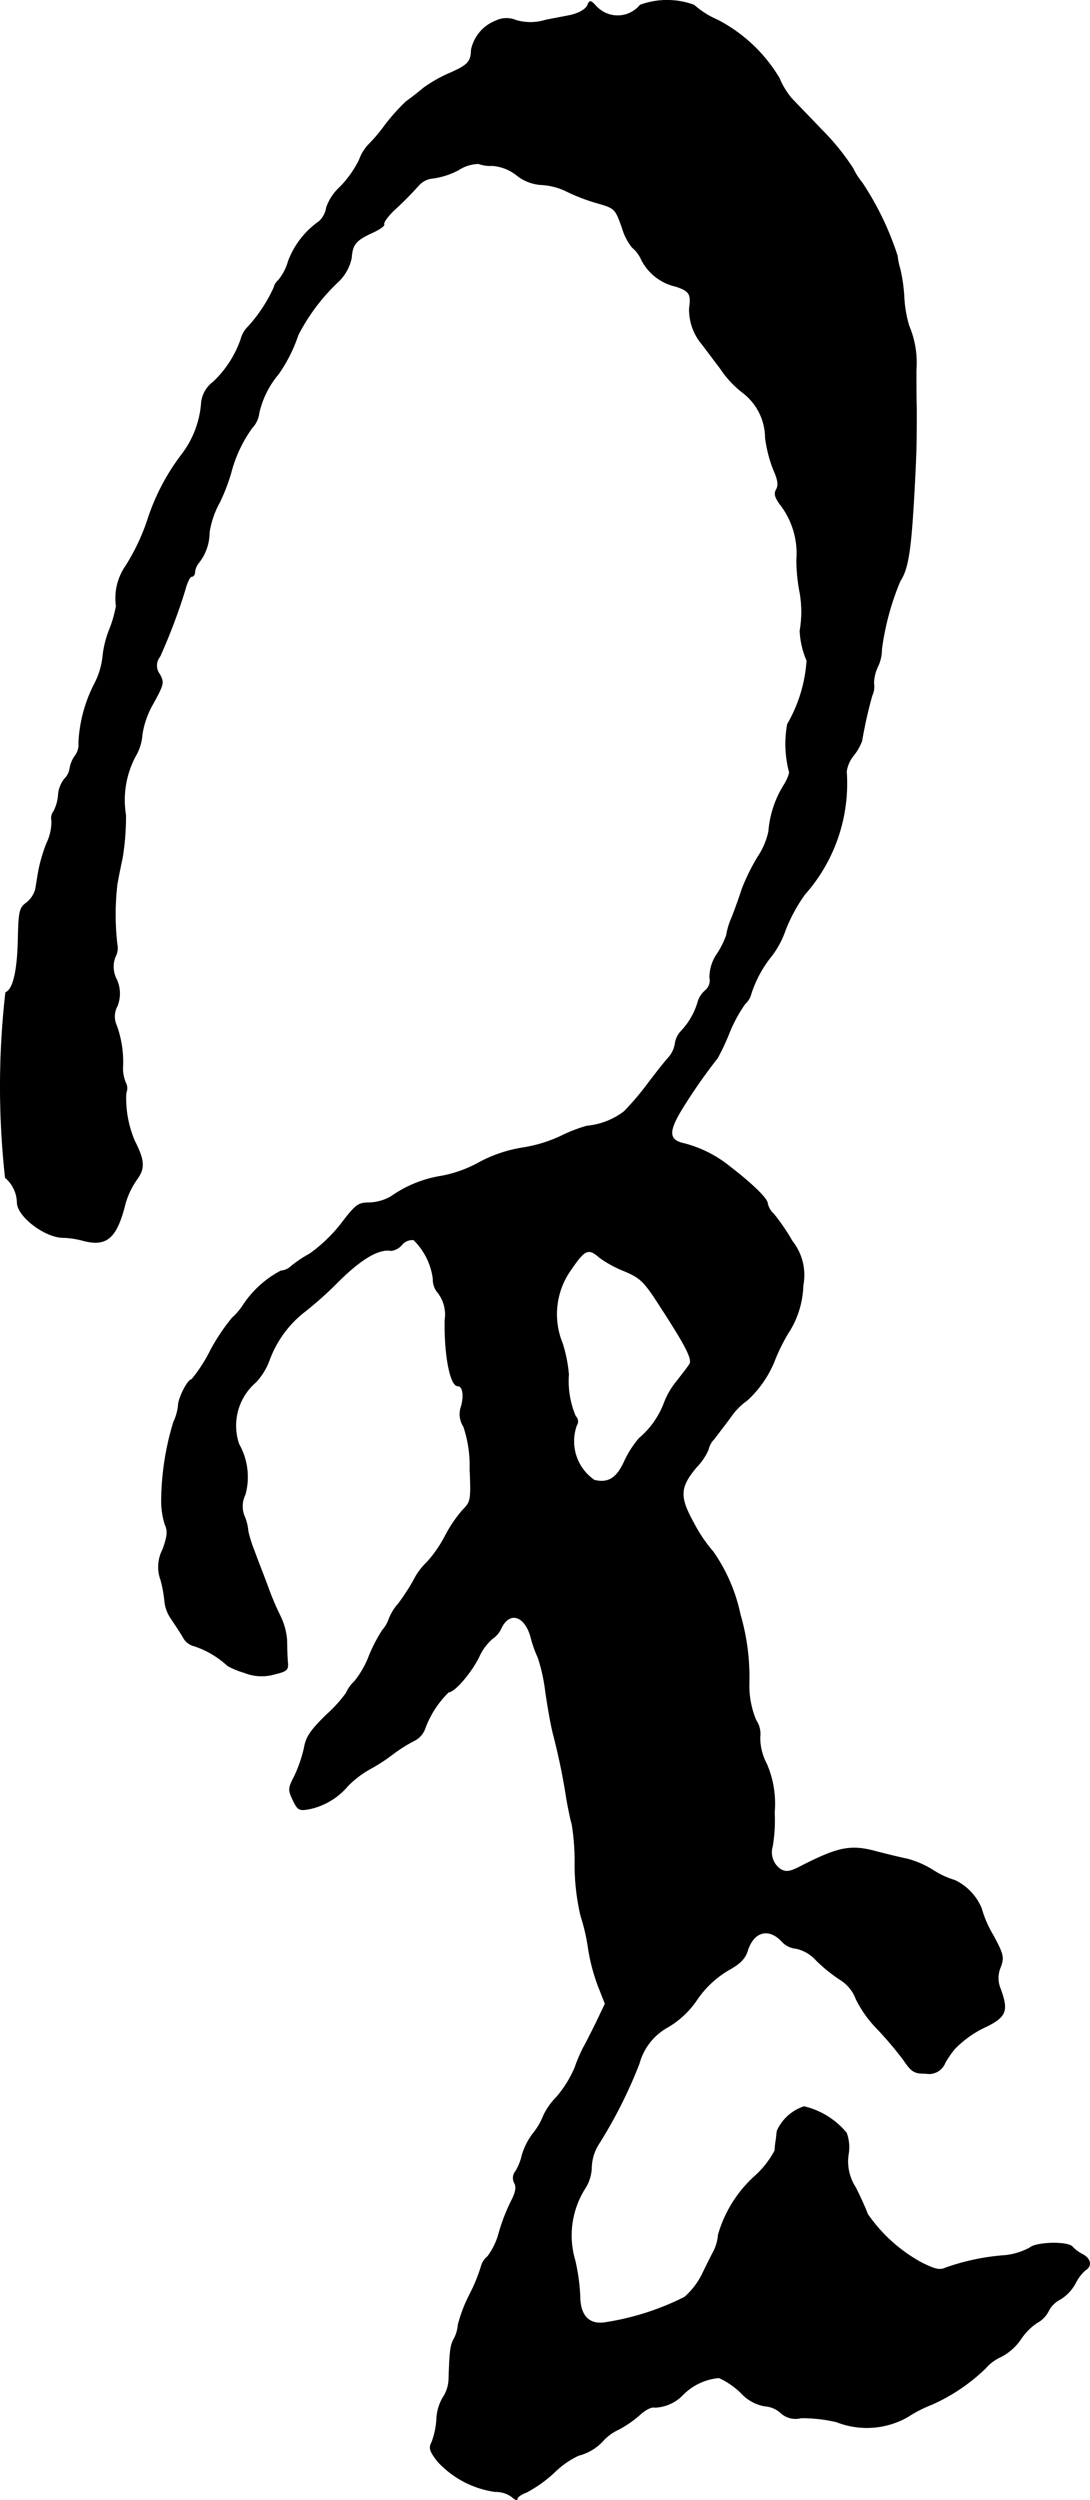
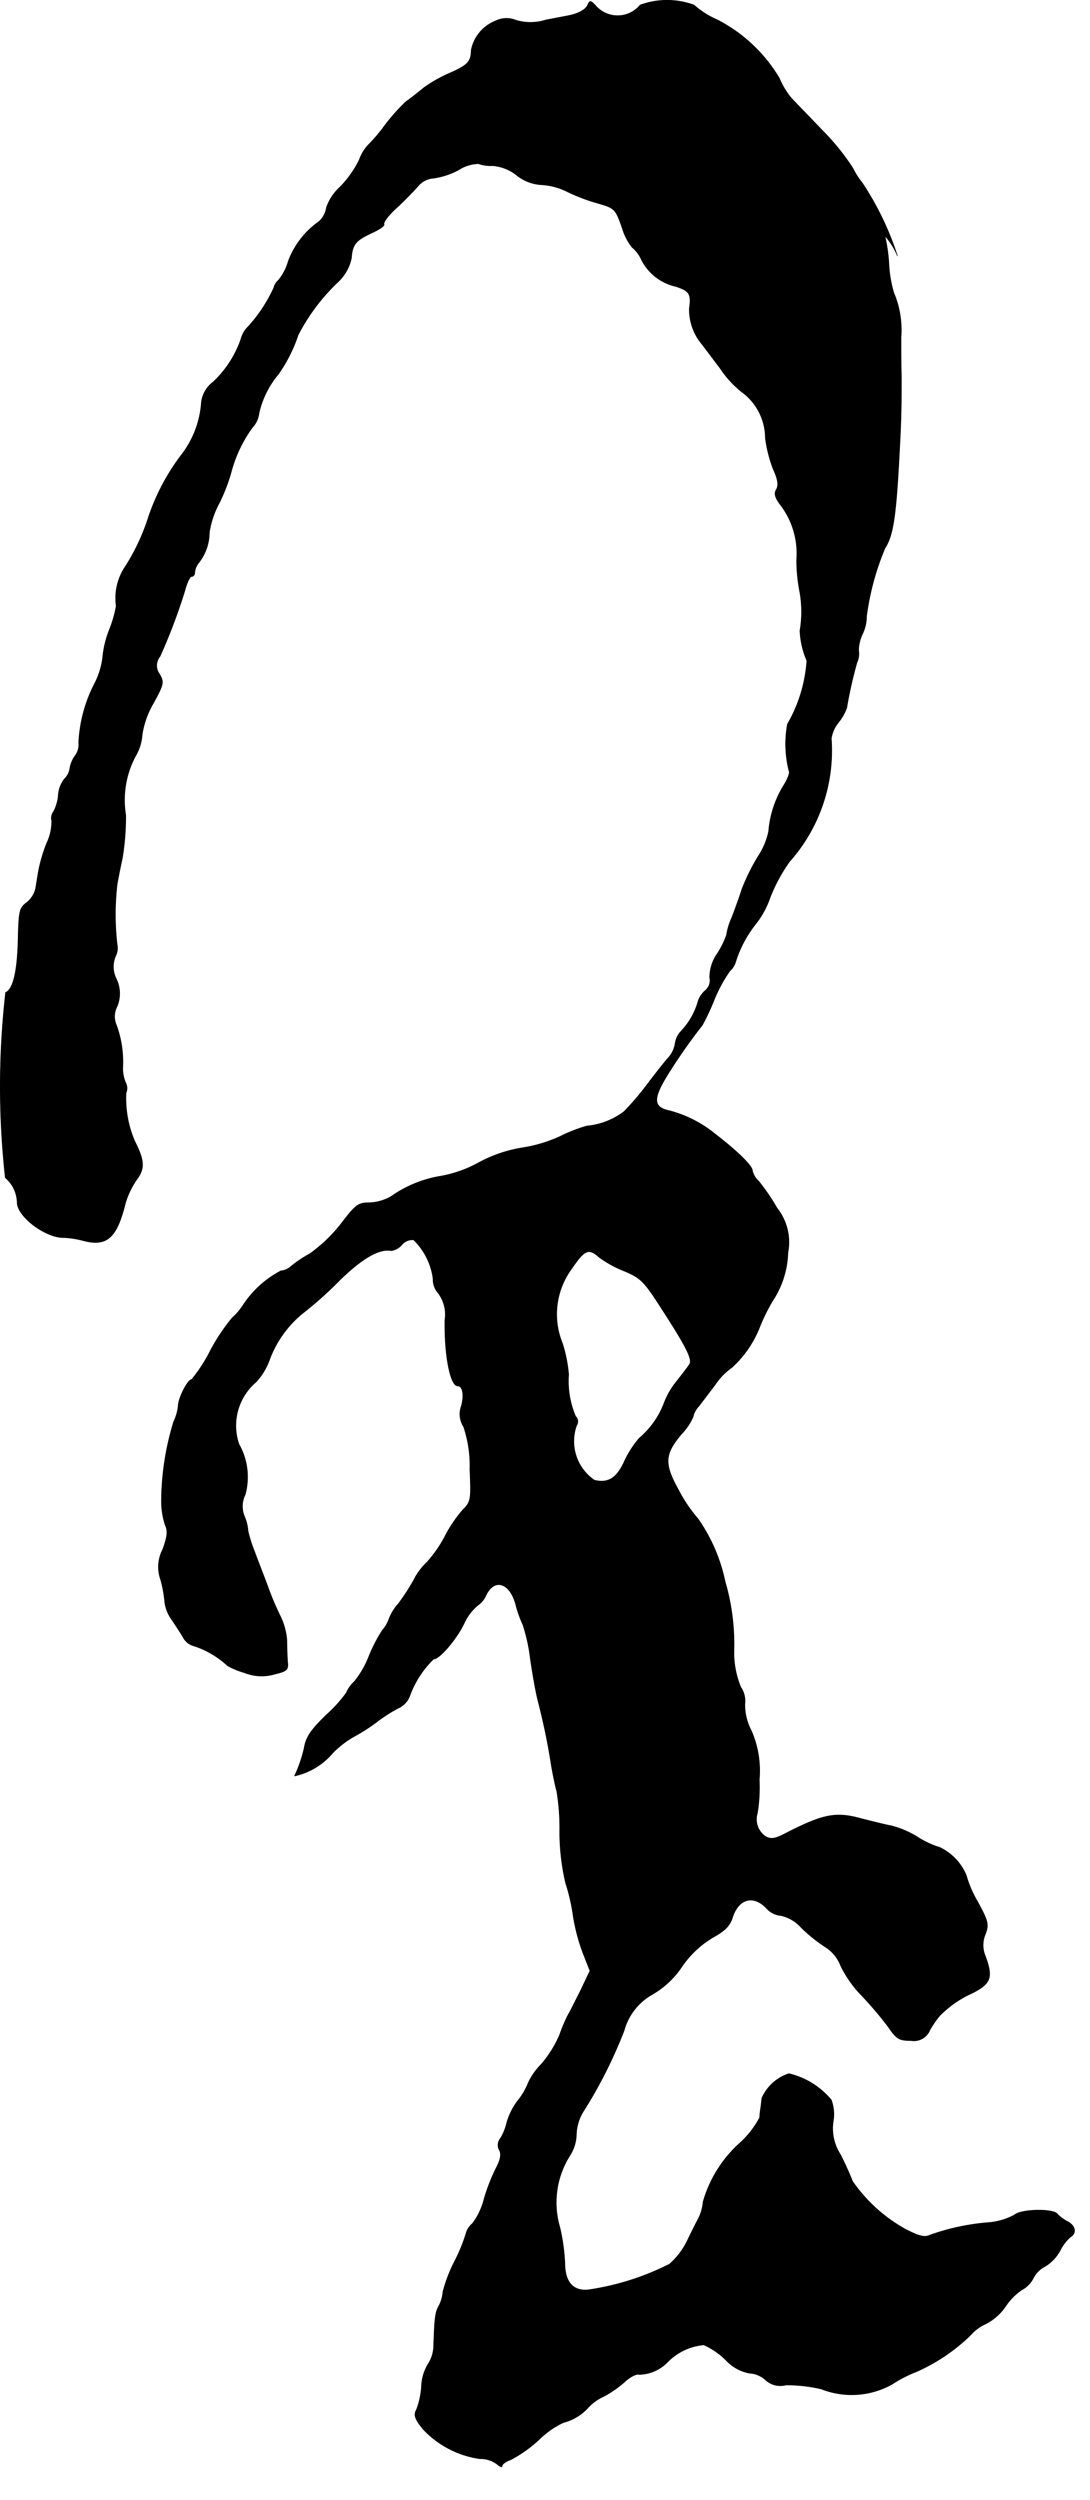
<svg xmlns="http://www.w3.org/2000/svg" version="1.1" width="7.078mm" height="16.232mm" viewBox="0 0 20.063 46.013">
  <defs>
    <style type="text/css">
      .a {
        stroke: #000;
        stroke-linecap: round;
        stroke-linejoin: round;
        stroke-width: 0.01px;
      }
    </style>
  </defs>
-   <path class="a" d="M10.818.088c-.03.085-.17.164-.357.2-.03.006-.218.042-.412.079a.941.941,0,0,1-.551.006.45.45,0,0,0-.376.012.729.729,0,0,0-.448.533c-.006.218-.061.279-.388.424a2.557,2.557,0,0,0-.485.273c-.103.085-.248.2-.327.254a3.689,3.689,0,0,0-.394.442,2.996,2.996,0,0,1-.303.357.788.788,0,0,0-.164.273,1.937,1.937,0,0,1-.357.503.918.918,0,0,0-.248.376.436.436,0,0,1-.133.254,1.56,1.56,0,0,0-.569.733.96.96,0,0,1-.182.351.27.27,0,0,0-.085.139,2.784,2.784,0,0,1-.466.709.499.499,0,0,0-.139.236,1.969,1.969,0,0,1-.509.787.551.551,0,0,0-.218.369,1.776,1.776,0,0,1-.369.975A4.017,4.017,0,0,0,2.738,9.5a3.904,3.904,0,0,1-.424.915,1.043,1.043,0,0,0-.176.739,2.22,2.22,0,0,1-.121.424,1.839,1.839,0,0,0-.127.515,1.42,1.42,0,0,1-.151.491,2.637,2.637,0,0,0-.291,1.084.344.344,0,0,1-.067.242.554.554,0,0,0-.097.236.331.331,0,0,1-.097.188.535.535,0,0,0-.115.309.796.796,0,0,1-.085.291.198.198,0,0,0-.036.17.917.917,0,0,1-.091.412,2.943,2.943,0,0,0-.151.509c-.018.103-.042.254-.055.333a.474.474,0,0,1-.164.254c-.133.097-.145.157-.157.66-.012.594-.091.939-.23.993a15.281,15.281,0,0,0-.006,3.41.617.617,0,0,1,.218.454c0,.26.527.66.866.648a1.709,1.709,0,0,1,.369.061c.418.103.6-.055.757-.69a1.49,1.49,0,0,1,.212-.442c.151-.206.139-.351-.042-.709a1.992,1.992,0,0,1-.157-.884.213.213,0,0,0-.006-.182.678.678,0,0,1-.055-.273,1.976,1.976,0,0,0-.115-.787.397.397,0,0,1,.012-.351.619.619,0,0,0-.012-.497.497.497,0,0,1-.018-.424.325.325,0,0,0,.03-.212,4.816,4.816,0,0,1,0-1.114c.018-.103.061-.321.097-.485a4.733,4.733,0,0,0,.061-.787,1.718,1.718,0,0,1,.176-1.078.903.903,0,0,0,.127-.406,1.618,1.618,0,0,1,.206-.575c.188-.345.2-.382.115-.533a.264.264,0,0,1,.006-.327,10.487,10.487,0,0,0,.46-1.217c.036-.139.091-.254.121-.254.036,0,.061-.036.061-.085a.323.323,0,0,1,.073-.17.902.902,0,0,0,.194-.557,1.658,1.658,0,0,1,.188-.551,3.378,3.378,0,0,0,.212-.551,2.467,2.467,0,0,1,.388-.824.474.474,0,0,0,.127-.273,1.692,1.692,0,0,1,.357-.715,2.79,2.79,0,0,0,.363-.721,3.636,3.636,0,0,1,.727-.969.838.838,0,0,0,.254-.448c.018-.254.085-.327.388-.466.133-.061.224-.127.212-.151-.018-.03.061-.139.176-.254A6.327,6.327,0,0,0,7.711,3.407a.396.396,0,0,1,.267-.127,1.419,1.419,0,0,0,.46-.151A.701.701,0,0,1,8.807,3.013a.644.644,0,0,0,.254.036.815.815,0,0,1,.442.17.801.801,0,0,0,.472.182,1.198,1.198,0,0,1,.442.115,3.428,3.428,0,0,0,.563.218c.339.097.345.103.472.46a1.051,1.051,0,0,0,.182.357.636.636,0,0,1,.176.236.939.939,0,0,0,.63.485c.254.085.285.139.248.406a.994.994,0,0,0,.23.654c.03.036.182.242.339.448a1.854,1.854,0,0,0,.424.454,1.051,1.051,0,0,1,.406.824,2.505,2.505,0,0,0,.145.575c.085.188.103.291.061.369-.048.079-.03.145.055.267a1.474,1.474,0,0,1,.315,1.036,3.193,3.193,0,0,0,.061.606,2.06,2.06,0,0,1,0,.697,1.547,1.547,0,0,0,.127.551,2.692,2.692,0,0,1-.357,1.169,2.024,2.024,0,0,0,.03.866c.018.024-.024.139-.091.248a1.896,1.896,0,0,0-.285.86,1.329,1.329,0,0,1-.194.46,3.813,3.813,0,0,0-.297.6c-.036.115-.121.357-.188.527a1.252,1.252,0,0,0-.097.321,1.613,1.613,0,0,1-.164.333.77.77,0,0,0-.145.448.242.242,0,0,1-.085.242.449.449,0,0,0-.127.188,1.316,1.316,0,0,1-.309.551.415.415,0,0,0-.115.23.503.503,0,0,1-.121.26c-.067.073-.248.303-.394.497a5.067,5.067,0,0,1-.424.497,1.326,1.326,0,0,1-.684.267,2.708,2.708,0,0,0-.485.188,2.608,2.608,0,0,1-.697.212,2.531,2.531,0,0,0-.818.279,2.276,2.276,0,0,1-.678.242,2.206,2.206,0,0,0-.927.376.854.854,0,0,1-.394.115c-.212,0-.254.03-.527.388a2.815,2.815,0,0,1-.575.551,2.24,2.24,0,0,0-.351.236.307.307,0,0,1-.182.079,1.88,1.88,0,0,0-.703.642,1.13,1.13,0,0,1-.194.224,3.66,3.66,0,0,0-.394.588,2.861,2.861,0,0,1-.351.545c-.073,0-.248.345-.248.485a.931.931,0,0,1-.085.297,5.064,5.064,0,0,0-.224,1.46,1.425,1.425,0,0,0,.067.43c.055.121.042.218-.042.454a.699.699,0,0,0-.036.569,2.473,2.473,0,0,1,.073.412.691.691,0,0,0,.121.303c.061.091.157.236.212.327a.317.317,0,0,0,.212.17,1.69,1.69,0,0,1,.612.363,1.491,1.491,0,0,0,.309.127.846.846,0,0,0,.545.03c.248-.061.267-.079.248-.248-.006-.103-.012-.273-.012-.382a1.234,1.234,0,0,0-.115-.43,5.145,5.145,0,0,1-.236-.557c-.067-.182-.182-.472-.248-.654a2.442,2.442,0,0,1-.115-.363A.884.884,0,0,0,4.507,27.925a.481.481,0,0,1,.006-.418,1.224,1.224,0,0,0-.115-.927,1.053,1.053,0,0,1,.315-1.145,1.213,1.213,0,0,0,.242-.394,2,2,0,0,1,.618-.872,6.771,6.771,0,0,0,.666-.594c.418-.412.739-.6.963-.557A.319.319,0,0,0,7.396,22.91a.251.251,0,0,1,.218-.091,1.224,1.224,0,0,1,.357.715.375.375,0,0,0,.091.26.653.653,0,0,1,.127.497c-.012.642.097,1.217.236,1.217.091,0,.121.164.067.369a.426.426,0,0,0,.042.382,2.272,2.272,0,0,1,.115.781c.024.569.018.6-.133.751a2.496,2.496,0,0,0-.333.497,2.314,2.314,0,0,1-.321.46A1.196,1.196,0,0,0,7.614,29.082a3.958,3.958,0,0,1-.279.43.916.916,0,0,0-.176.285.604.604,0,0,1-.121.206,2.919,2.919,0,0,0-.242.466,1.747,1.747,0,0,1-.273.478.623.623,0,0,0-.151.212,2.511,2.511,0,0,1-.363.4c-.291.285-.376.406-.412.618a2.529,2.529,0,0,1-.176.509c-.115.224-.121.248-.03.442.091.188.115.2.309.164a1.27,1.27,0,0,0,.703-.424,1.802,1.802,0,0,1,.394-.303,3.329,3.329,0,0,0,.424-.273,2.721,2.721,0,0,1,.388-.248.403.403,0,0,0,.218-.242,1.798,1.798,0,0,1,.43-.66c.109,0,.412-.351.557-.642a.961.961,0,0,1,.254-.345.455.455,0,0,0,.157-.188c.151-.321.436-.236.545.164a2.146,2.146,0,0,0,.133.376,3.266,3.266,0,0,1,.139.636c.042.285.103.636.145.787.109.43.182.787.242,1.181.036.2.079.406.097.454a4.211,4.211,0,0,1,.055.757,4.163,4.163,0,0,0,.109.939,3.551,3.551,0,0,1,.139.606,3.554,3.554,0,0,0,.176.672l.133.339-.17.357c-.097.194-.2.4-.23.448a2.866,2.866,0,0,0-.157.369,2.063,2.063,0,0,1-.339.545,1.253,1.253,0,0,0-.236.333,1.248,1.248,0,0,1-.188.327,1.227,1.227,0,0,0-.212.418.97.97,0,0,1-.115.285.194.194,0,0,0-.018.224c.036.073.018.17-.067.333a3.431,3.431,0,0,0-.218.563,1.283,1.283,0,0,1-.212.448.359.359,0,0,0-.121.188,3.093,3.093,0,0,1-.212.515,2.698,2.698,0,0,0-.212.557.665.665,0,0,1-.067.242c-.073.127-.085.212-.103.733a.645.645,0,0,1-.109.363.844.844,0,0,0-.115.394,1.447,1.447,0,0,1-.091.43c-.055.103-.036.164.109.351a1.77,1.77,0,0,0,1.06.557.494.494,0,0,1,.309.097c.055.048.097.067.097.036,0-.036.073-.085.17-.121a2.432,2.432,0,0,0,.515-.369,1.594,1.594,0,0,1,.442-.309.925.925,0,0,0,.466-.285.874.874,0,0,1,.273-.194,2.052,2.052,0,0,0,.4-.279c.091-.085.212-.145.26-.127a.752.752,0,0,0,.515-.224,1.061,1.061,0,0,1,.672-.321,1.411,1.411,0,0,1,.406.279.777.777,0,0,0,.436.242.48.48,0,0,1,.291.121.4.4,0,0,0,.376.097,2.756,2.756,0,0,1,.654.073,1.523,1.523,0,0,0,1.308-.091,2.427,2.427,0,0,1,.448-.23,3.424,3.424,0,0,0,.987-.666.805.805,0,0,1,.285-.212 1.0 1,0,0,0,.363-.321,1.089,1.089,0,0,1,.297-.303.509.509,0,0,0,.218-.224.491.491,0,0,1,.218-.212.789.789,0,0,0,.273-.291.797.797,0,0,1,.182-.242c.127-.073.103-.212-.048-.291a.736.736,0,0,1-.182-.133c-.067-.109-.672-.097-.793.012a1.216,1.216,0,0,1-.454.139,4.169,4.169,0,0,0-1.096.23c-.103.048-.188.03-.442-.097a2.871,2.871,0,0,1-.993-.896c-.024-.073-.121-.291-.218-.485a.878.878,0,0,1-.133-.618.762.762,0,0,0-.036-.388,1.444,1.444,0,0,0-.781-.485.826.826,0,0,0-.497.448c-.006.036-.012.109-.018.157a1.754,1.754,0,0,0-.024.206,1.703,1.703,0,0,1-.357.46,2.31,2.31,0,0,0-.684,1.09.805.805,0,0,1-.079.291c-.048.091-.145.285-.218.436a1.364,1.364,0,0,1-.321.418,4.864,4.864,0,0,1-1.448.466c-.309.055-.478-.121-.478-.485a3.652,3.652,0,0,0-.091-.654,1.615,1.615,0,0,1,.188-1.333.747.747,0,0,0,.115-.382.855.855,0,0,1,.145-.448,8.649,8.649,0,0,0,.733-1.46,1.092,1.092,0,0,1,.527-.672,1.645,1.645,0,0,0,.539-.509,1.813,1.813,0,0,1,.575-.539c.218-.121.309-.212.357-.369.115-.351.394-.418.636-.151a.402.402,0,0,0,.254.121.704.704,0,0,1,.376.224,2.914,2.914,0,0,0,.436.351.711.711,0,0,1,.291.357,2.14,2.14,0,0,0,.388.545,6.835,6.835,0,0,1,.478.563c.157.23.2.26.418.26a.319.319,0,0,0,.357-.2,1.88,1.88,0,0,1,.176-.254,1.936,1.936,0,0,1,.6-.418c.345-.176.388-.285.242-.684a.509.509,0,0,1,0-.4c.067-.182.055-.236-.139-.594a2.058,2.058,0,0,1-.212-.491.994.994,0,0,0-.491-.515,1.577,1.577,0,0,1-.394-.182,1.728,1.728,0,0,0-.485-.212c-.097-.018-.345-.079-.557-.133-.478-.133-.709-.085-1.417.279-.176.091-.254.103-.351.048a.38.38,0,0,1-.151-.424,2.917,2.917,0,0,0,.036-.624,1.846,1.846,0,0,0-.145-.896,1.029,1.029,0,0,1-.121-.491.444.444,0,0,0-.073-.309,1.657,1.657,0,0,1-.127-.69,4.12,4.12,0,0,0-.164-1.26,3.137,3.137,0,0,0-.497-1.151,2.712,2.712,0,0,1-.357-.527c-.273-.491-.26-.66.048-1.03a1.091,1.091,0,0,0,.218-.321.412.412,0,0,1,.109-.2c.055-.073.194-.254.303-.4a1.186,1.186,0,0,1,.303-.309,2.004,2.004,0,0,0,.497-.709,3.386,3.386,0,0,1,.254-.521,1.693,1.693,0,0,0,.279-.884,1.008,1.008,0,0,0-.2-.818,3.813,3.813,0,0,0-.339-.497.373.373,0,0,1-.115-.194c0-.091-.291-.369-.684-.672a2.221,2.221,0,0,0-.842-.43c-.291-.061-.309-.206-.061-.618a10.062,10.062,0,0,1,.666-.957,4.234,4.234,0,0,0,.218-.466,2.691,2.691,0,0,1,.285-.527.386.386,0,0,0,.115-.188,2.152,2.152,0,0,1,.382-.703,1.691,1.691,0,0,0,.248-.466,2.996,2.996,0,0,1,.357-.66,3.076,3.076,0,0,0,.769-2.265.604.604,0,0,1,.133-.297.967.967,0,0,0,.151-.267,8.01,8.01,0,0,1,.188-.836.373.373,0,0,0,.03-.224.742.742,0,0,1,.073-.303.736.736,0,0,0,.073-.321,4.884,4.884,0,0,1,.339-1.254c.145-.224.2-.539.26-1.641.042-.781.042-.902.042-1.545-.006-.182-.006-.497-.006-.697a1.751,1.751,0,0,0-.133-.818,2.247,2.247,0,0,1-.091-.551,3.068,3.068,0,0,0-.073-.497A1.237,1.237,0,0,1,16.518,4.709a5.437,5.437,0,0,0-.648-1.345,1.357,1.357,0,0,1-.17-.267,4.36,4.36,0,0,0-.575-.709c-.248-.26-.509-.527-.569-.594a1.461,1.461,0,0,1-.212-.357A2.843,2.843,0,0,0,13.205.366a1.623,1.623,0,0,1-.43-.273,1.437,1.437,0,0,0-.993,0,.535.535,0,0,1-.754.073A.534.534,0,0,1,10.976.118C10.873.003,10.854.003,10.818.088Zm.212,23.053a2.109,2.109,0,0,0,.466.254c.297.127.357.182.678.684.46.709.569.933.521,1.024-.024.042-.133.182-.236.315a1.402,1.402,0,0,0-.236.406,1.579,1.579,0,0,1-.46.648,1.856,1.856,0,0,0-.279.442c-.139.297-.297.388-.545.327a.868.868,0,0,1-.327-1.005.131.131,0,0,0-.018-.17,1.656,1.656,0,0,1-.127-.769,2.605,2.605,0,0,0-.115-.575,1.41,1.41,0,0,1,.164-1.363c.248-.363.315-.394.515-.218Z" />
+   <path class="a" d="M10.818.088c-.03.085-.17.164-.357.2-.03.006-.218.042-.412.079a.941.941,0,0,1-.551.006.45.45,0,0,0-.376.012.729.729,0,0,0-.448.533c-.006.218-.061.279-.388.424a2.557,2.557,0,0,0-.485.273c-.103.085-.248.2-.327.254a3.689,3.689,0,0,0-.394.442,2.996,2.996,0,0,1-.303.357.788.788,0,0,0-.164.273,1.937,1.937,0,0,1-.357.503.918.918,0,0,0-.248.376.436.436,0,0,1-.133.254,1.56,1.56,0,0,0-.569.733.96.96,0,0,1-.182.351.27.27,0,0,0-.085.139,2.784,2.784,0,0,1-.466.709.499.499,0,0,0-.139.236,1.969,1.969,0,0,1-.509.787.551.551,0,0,0-.218.369,1.776,1.776,0,0,1-.369.975A4.017,4.017,0,0,0,2.738,9.5a3.904,3.904,0,0,1-.424.915,1.043,1.043,0,0,0-.176.739,2.22,2.22,0,0,1-.121.424,1.839,1.839,0,0,0-.127.515,1.42,1.42,0,0,1-.151.491,2.637,2.637,0,0,0-.291,1.084.344.344,0,0,1-.067.242.554.554,0,0,0-.097.236.331.331,0,0,1-.097.188.535.535,0,0,0-.115.309.796.796,0,0,1-.085.291.198.198,0,0,0-.036.17.917.917,0,0,1-.091.412,2.943,2.943,0,0,0-.151.509c-.018.103-.042.254-.055.333a.474.474,0,0,1-.164.254c-.133.097-.145.157-.157.66-.012.594-.091.939-.23.993a15.281,15.281,0,0,0-.006,3.41.617.617,0,0,1,.218.454c0,.26.527.66.866.648a1.709,1.709,0,0,1,.369.061c.418.103.6-.055.757-.69a1.49,1.49,0,0,1,.212-.442c.151-.206.139-.351-.042-.709a1.992,1.992,0,0,1-.157-.884.213.213,0,0,0-.006-.182.678.678,0,0,1-.055-.273,1.976,1.976,0,0,0-.115-.787.397.397,0,0,1,.012-.351.619.619,0,0,0-.012-.497.497.497,0,0,1-.018-.424.325.325,0,0,0,.03-.212,4.816,4.816,0,0,1,0-1.114c.018-.103.061-.321.097-.485a4.733,4.733,0,0,0,.061-.787,1.718,1.718,0,0,1,.176-1.078.903.903,0,0,0,.127-.406,1.618,1.618,0,0,1,.206-.575c.188-.345.2-.382.115-.533a.264.264,0,0,1,.006-.327,10.487,10.487,0,0,0,.46-1.217c.036-.139.091-.254.121-.254.036,0,.061-.036.061-.085a.323.323,0,0,1,.073-.17.902.902,0,0,0,.194-.557,1.658,1.658,0,0,1,.188-.551,3.378,3.378,0,0,0,.212-.551,2.467,2.467,0,0,1,.388-.824.474.474,0,0,0,.127-.273,1.692,1.692,0,0,1,.357-.715,2.79,2.79,0,0,0,.363-.721,3.636,3.636,0,0,1,.727-.969.838.838,0,0,0,.254-.448c.018-.254.085-.327.388-.466.133-.061.224-.127.212-.151-.018-.03.061-.139.176-.254A6.327,6.327,0,0,0,7.711,3.407a.396.396,0,0,1,.267-.127,1.419,1.419,0,0,0,.46-.151A.701.701,0,0,1,8.807,3.013a.644.644,0,0,0,.254.036.815.815,0,0,1,.442.17.801.801,0,0,0,.472.182,1.198,1.198,0,0,1,.442.115,3.428,3.428,0,0,0,.563.218c.339.097.345.103.472.46a1.051,1.051,0,0,0,.182.357.636.636,0,0,1,.176.236.939.939,0,0,0,.63.485c.254.085.285.139.248.406a.994.994,0,0,0,.23.654c.03.036.182.242.339.448a1.854,1.854,0,0,0,.424.454,1.051,1.051,0,0,1,.406.824,2.505,2.505,0,0,0,.145.575c.085.188.103.291.061.369-.048.079-.03.145.055.267a1.474,1.474,0,0,1,.315,1.036,3.193,3.193,0,0,0,.061.606,2.06,2.06,0,0,1,0,.697,1.547,1.547,0,0,0,.127.551,2.692,2.692,0,0,1-.357,1.169,2.024,2.024,0,0,0,.03.866c.018.024-.024.139-.091.248a1.896,1.896,0,0,0-.285.86,1.329,1.329,0,0,1-.194.46,3.813,3.813,0,0,0-.297.6c-.036.115-.121.357-.188.527a1.252,1.252,0,0,0-.097.321,1.613,1.613,0,0,1-.164.333.77.77,0,0,0-.145.448.242.242,0,0,1-.085.242.449.449,0,0,0-.127.188,1.316,1.316,0,0,1-.309.551.415.415,0,0,0-.115.23.503.503,0,0,1-.121.26c-.067.073-.248.303-.394.497a5.067,5.067,0,0,1-.424.497,1.326,1.326,0,0,1-.684.267,2.708,2.708,0,0,0-.485.188,2.608,2.608,0,0,1-.697.212,2.531,2.531,0,0,0-.818.279,2.276,2.276,0,0,1-.678.242,2.206,2.206,0,0,0-.927.376.854.854,0,0,1-.394.115c-.212,0-.254.03-.527.388a2.815,2.815,0,0,1-.575.551,2.24,2.24,0,0,0-.351.236.307.307,0,0,1-.182.079,1.88,1.88,0,0,0-.703.642,1.13,1.13,0,0,1-.194.224,3.66,3.66,0,0,0-.394.588,2.861,2.861,0,0,1-.351.545c-.073,0-.248.345-.248.485a.931.931,0,0,1-.085.297,5.064,5.064,0,0,0-.224,1.46,1.425,1.425,0,0,0,.067.43c.055.121.042.218-.042.454a.699.699,0,0,0-.036.569,2.473,2.473,0,0,1,.073.412.691.691,0,0,0,.121.303c.061.091.157.236.212.327a.317.317,0,0,0,.212.17,1.69,1.69,0,0,1,.612.363,1.491,1.491,0,0,0,.309.127.846.846,0,0,0,.545.03c.248-.061.267-.079.248-.248-.006-.103-.012-.273-.012-.382a1.234,1.234,0,0,0-.115-.43,5.145,5.145,0,0,1-.236-.557c-.067-.182-.182-.472-.248-.654a2.442,2.442,0,0,1-.115-.363A.884.884,0,0,0,4.507,27.925a.481.481,0,0,1,.006-.418,1.224,1.224,0,0,0-.115-.927,1.053,1.053,0,0,1,.315-1.145,1.213,1.213,0,0,0,.242-.394,2,2,0,0,1,.618-.872,6.771,6.771,0,0,0,.666-.594c.418-.412.739-.6.963-.557A.319.319,0,0,0,7.396,22.91a.251.251,0,0,1,.218-.091,1.224,1.224,0,0,1,.357.715.375.375,0,0,0,.091.26.653.653,0,0,1,.127.497c-.012.642.097,1.217.236,1.217.091,0,.121.164.067.369a.426.426,0,0,0,.042.382,2.272,2.272,0,0,1,.115.781c.024.569.018.6-.133.751a2.496,2.496,0,0,0-.333.497,2.314,2.314,0,0,1-.321.46A1.196,1.196,0,0,0,7.614,29.082a3.958,3.958,0,0,1-.279.43.916.916,0,0,0-.176.285.604.604,0,0,1-.121.206,2.919,2.919,0,0,0-.242.466,1.747,1.747,0,0,1-.273.478.623.623,0,0,0-.151.212,2.511,2.511,0,0,1-.363.4c-.291.285-.376.406-.412.618a2.529,2.529,0,0,1-.176.509a1.27,1.27,0,0,0,.703-.424,1.802,1.802,0,0,1,.394-.303,3.329,3.329,0,0,0,.424-.273,2.721,2.721,0,0,1,.388-.248.403.403,0,0,0,.218-.242,1.798,1.798,0,0,1,.43-.66c.109,0,.412-.351.557-.642a.961.961,0,0,1,.254-.345.455.455,0,0,0,.157-.188c.151-.321.436-.236.545.164a2.146,2.146,0,0,0,.133.376,3.266,3.266,0,0,1,.139.636c.042.285.103.636.145.787.109.43.182.787.242,1.181.036.2.079.406.097.454a4.211,4.211,0,0,1,.055.757,4.163,4.163,0,0,0,.109.939,3.551,3.551,0,0,1,.139.606,3.554,3.554,0,0,0,.176.672l.133.339-.17.357c-.097.194-.2.4-.23.448a2.866,2.866,0,0,0-.157.369,2.063,2.063,0,0,1-.339.545,1.253,1.253,0,0,0-.236.333,1.248,1.248,0,0,1-.188.327,1.227,1.227,0,0,0-.212.418.97.97,0,0,1-.115.285.194.194,0,0,0-.018.224c.036.073.018.17-.067.333a3.431,3.431,0,0,0-.218.563,1.283,1.283,0,0,1-.212.448.359.359,0,0,0-.121.188,3.093,3.093,0,0,1-.212.515,2.698,2.698,0,0,0-.212.557.665.665,0,0,1-.067.242c-.073.127-.085.212-.103.733a.645.645,0,0,1-.109.363.844.844,0,0,0-.115.394,1.447,1.447,0,0,1-.091.43c-.055.103-.036.164.109.351a1.77,1.77,0,0,0,1.06.557.494.494,0,0,1,.309.097c.055.048.097.067.097.036,0-.036.073-.085.17-.121a2.432,2.432,0,0,0,.515-.369,1.594,1.594,0,0,1,.442-.309.925.925,0,0,0,.466-.285.874.874,0,0,1,.273-.194,2.052,2.052,0,0,0,.4-.279c.091-.085.212-.145.26-.127a.752.752,0,0,0,.515-.224,1.061,1.061,0,0,1,.672-.321,1.411,1.411,0,0,1,.406.279.777.777,0,0,0,.436.242.48.48,0,0,1,.291.121.4.4,0,0,0,.376.097,2.756,2.756,0,0,1,.654.073,1.523,1.523,0,0,0,1.308-.091,2.427,2.427,0,0,1,.448-.23,3.424,3.424,0,0,0,.987-.666.805.805,0,0,1,.285-.212 1.0 1,0,0,0,.363-.321,1.089,1.089,0,0,1,.297-.303.509.509,0,0,0,.218-.224.491.491,0,0,1,.218-.212.789.789,0,0,0,.273-.291.797.797,0,0,1,.182-.242c.127-.073.103-.212-.048-.291a.736.736,0,0,1-.182-.133c-.067-.109-.672-.097-.793.012a1.216,1.216,0,0,1-.454.139,4.169,4.169,0,0,0-1.096.23c-.103.048-.188.03-.442-.097a2.871,2.871,0,0,1-.993-.896c-.024-.073-.121-.291-.218-.485a.878.878,0,0,1-.133-.618.762.762,0,0,0-.036-.388,1.444,1.444,0,0,0-.781-.485.826.826,0,0,0-.497.448c-.006.036-.012.109-.018.157a1.754,1.754,0,0,0-.024.206,1.703,1.703,0,0,1-.357.46,2.31,2.31,0,0,0-.684,1.09.805.805,0,0,1-.079.291c-.048.091-.145.285-.218.436a1.364,1.364,0,0,1-.321.418,4.864,4.864,0,0,1-1.448.466c-.309.055-.478-.121-.478-.485a3.652,3.652,0,0,0-.091-.654,1.615,1.615,0,0,1,.188-1.333.747.747,0,0,0,.115-.382.855.855,0,0,1,.145-.448,8.649,8.649,0,0,0,.733-1.46,1.092,1.092,0,0,1,.527-.672,1.645,1.645,0,0,0,.539-.509,1.813,1.813,0,0,1,.575-.539c.218-.121.309-.212.357-.369.115-.351.394-.418.636-.151a.402.402,0,0,0,.254.121.704.704,0,0,1,.376.224,2.914,2.914,0,0,0,.436.351.711.711,0,0,1,.291.357,2.14,2.14,0,0,0,.388.545,6.835,6.835,0,0,1,.478.563c.157.23.2.26.418.26a.319.319,0,0,0,.357-.2,1.88,1.88,0,0,1,.176-.254,1.936,1.936,0,0,1,.6-.418c.345-.176.388-.285.242-.684a.509.509,0,0,1,0-.4c.067-.182.055-.236-.139-.594a2.058,2.058,0,0,1-.212-.491.994.994,0,0,0-.491-.515,1.577,1.577,0,0,1-.394-.182,1.728,1.728,0,0,0-.485-.212c-.097-.018-.345-.079-.557-.133-.478-.133-.709-.085-1.417.279-.176.091-.254.103-.351.048a.38.38,0,0,1-.151-.424,2.917,2.917,0,0,0,.036-.624,1.846,1.846,0,0,0-.145-.896,1.029,1.029,0,0,1-.121-.491.444.444,0,0,0-.073-.309,1.657,1.657,0,0,1-.127-.69,4.12,4.12,0,0,0-.164-1.26,3.137,3.137,0,0,0-.497-1.151,2.712,2.712,0,0,1-.357-.527c-.273-.491-.26-.66.048-1.03a1.091,1.091,0,0,0,.218-.321.412.412,0,0,1,.109-.2c.055-.073.194-.254.303-.4a1.186,1.186,0,0,1,.303-.309,2.004,2.004,0,0,0,.497-.709,3.386,3.386,0,0,1,.254-.521,1.693,1.693,0,0,0,.279-.884,1.008,1.008,0,0,0-.2-.818,3.813,3.813,0,0,0-.339-.497.373.373,0,0,1-.115-.194c0-.091-.291-.369-.684-.672a2.221,2.221,0,0,0-.842-.43c-.291-.061-.309-.206-.061-.618a10.062,10.062,0,0,1,.666-.957,4.234,4.234,0,0,0,.218-.466,2.691,2.691,0,0,1,.285-.527.386.386,0,0,0,.115-.188,2.152,2.152,0,0,1,.382-.703,1.691,1.691,0,0,0,.248-.466,2.996,2.996,0,0,1,.357-.66,3.076,3.076,0,0,0,.769-2.265.604.604,0,0,1,.133-.297.967.967,0,0,0,.151-.267,8.01,8.01,0,0,1,.188-.836.373.373,0,0,0,.03-.224.742.742,0,0,1,.073-.303.736.736,0,0,0,.073-.321,4.884,4.884,0,0,1,.339-1.254c.145-.224.2-.539.26-1.641.042-.781.042-.902.042-1.545-.006-.182-.006-.497-.006-.697a1.751,1.751,0,0,0-.133-.818,2.247,2.247,0,0,1-.091-.551,3.068,3.068,0,0,0-.073-.497A1.237,1.237,0,0,1,16.518,4.709a5.437,5.437,0,0,0-.648-1.345,1.357,1.357,0,0,1-.17-.267,4.36,4.36,0,0,0-.575-.709c-.248-.26-.509-.527-.569-.594a1.461,1.461,0,0,1-.212-.357A2.843,2.843,0,0,0,13.205.366a1.623,1.623,0,0,1-.43-.273,1.437,1.437,0,0,0-.993,0,.535.535,0,0,1-.754.073A.534.534,0,0,1,10.976.118C10.873.003,10.854.003,10.818.088Zm.212,23.053a2.109,2.109,0,0,0,.466.254c.297.127.357.182.678.684.46.709.569.933.521,1.024-.024.042-.133.182-.236.315a1.402,1.402,0,0,0-.236.406,1.579,1.579,0,0,1-.46.648,1.856,1.856,0,0,0-.279.442c-.139.297-.297.388-.545.327a.868.868,0,0,1-.327-1.005.131.131,0,0,0-.018-.17,1.656,1.656,0,0,1-.127-.769,2.605,2.605,0,0,0-.115-.575,1.41,1.41,0,0,1,.164-1.363c.248-.363.315-.394.515-.218Z" />
</svg>